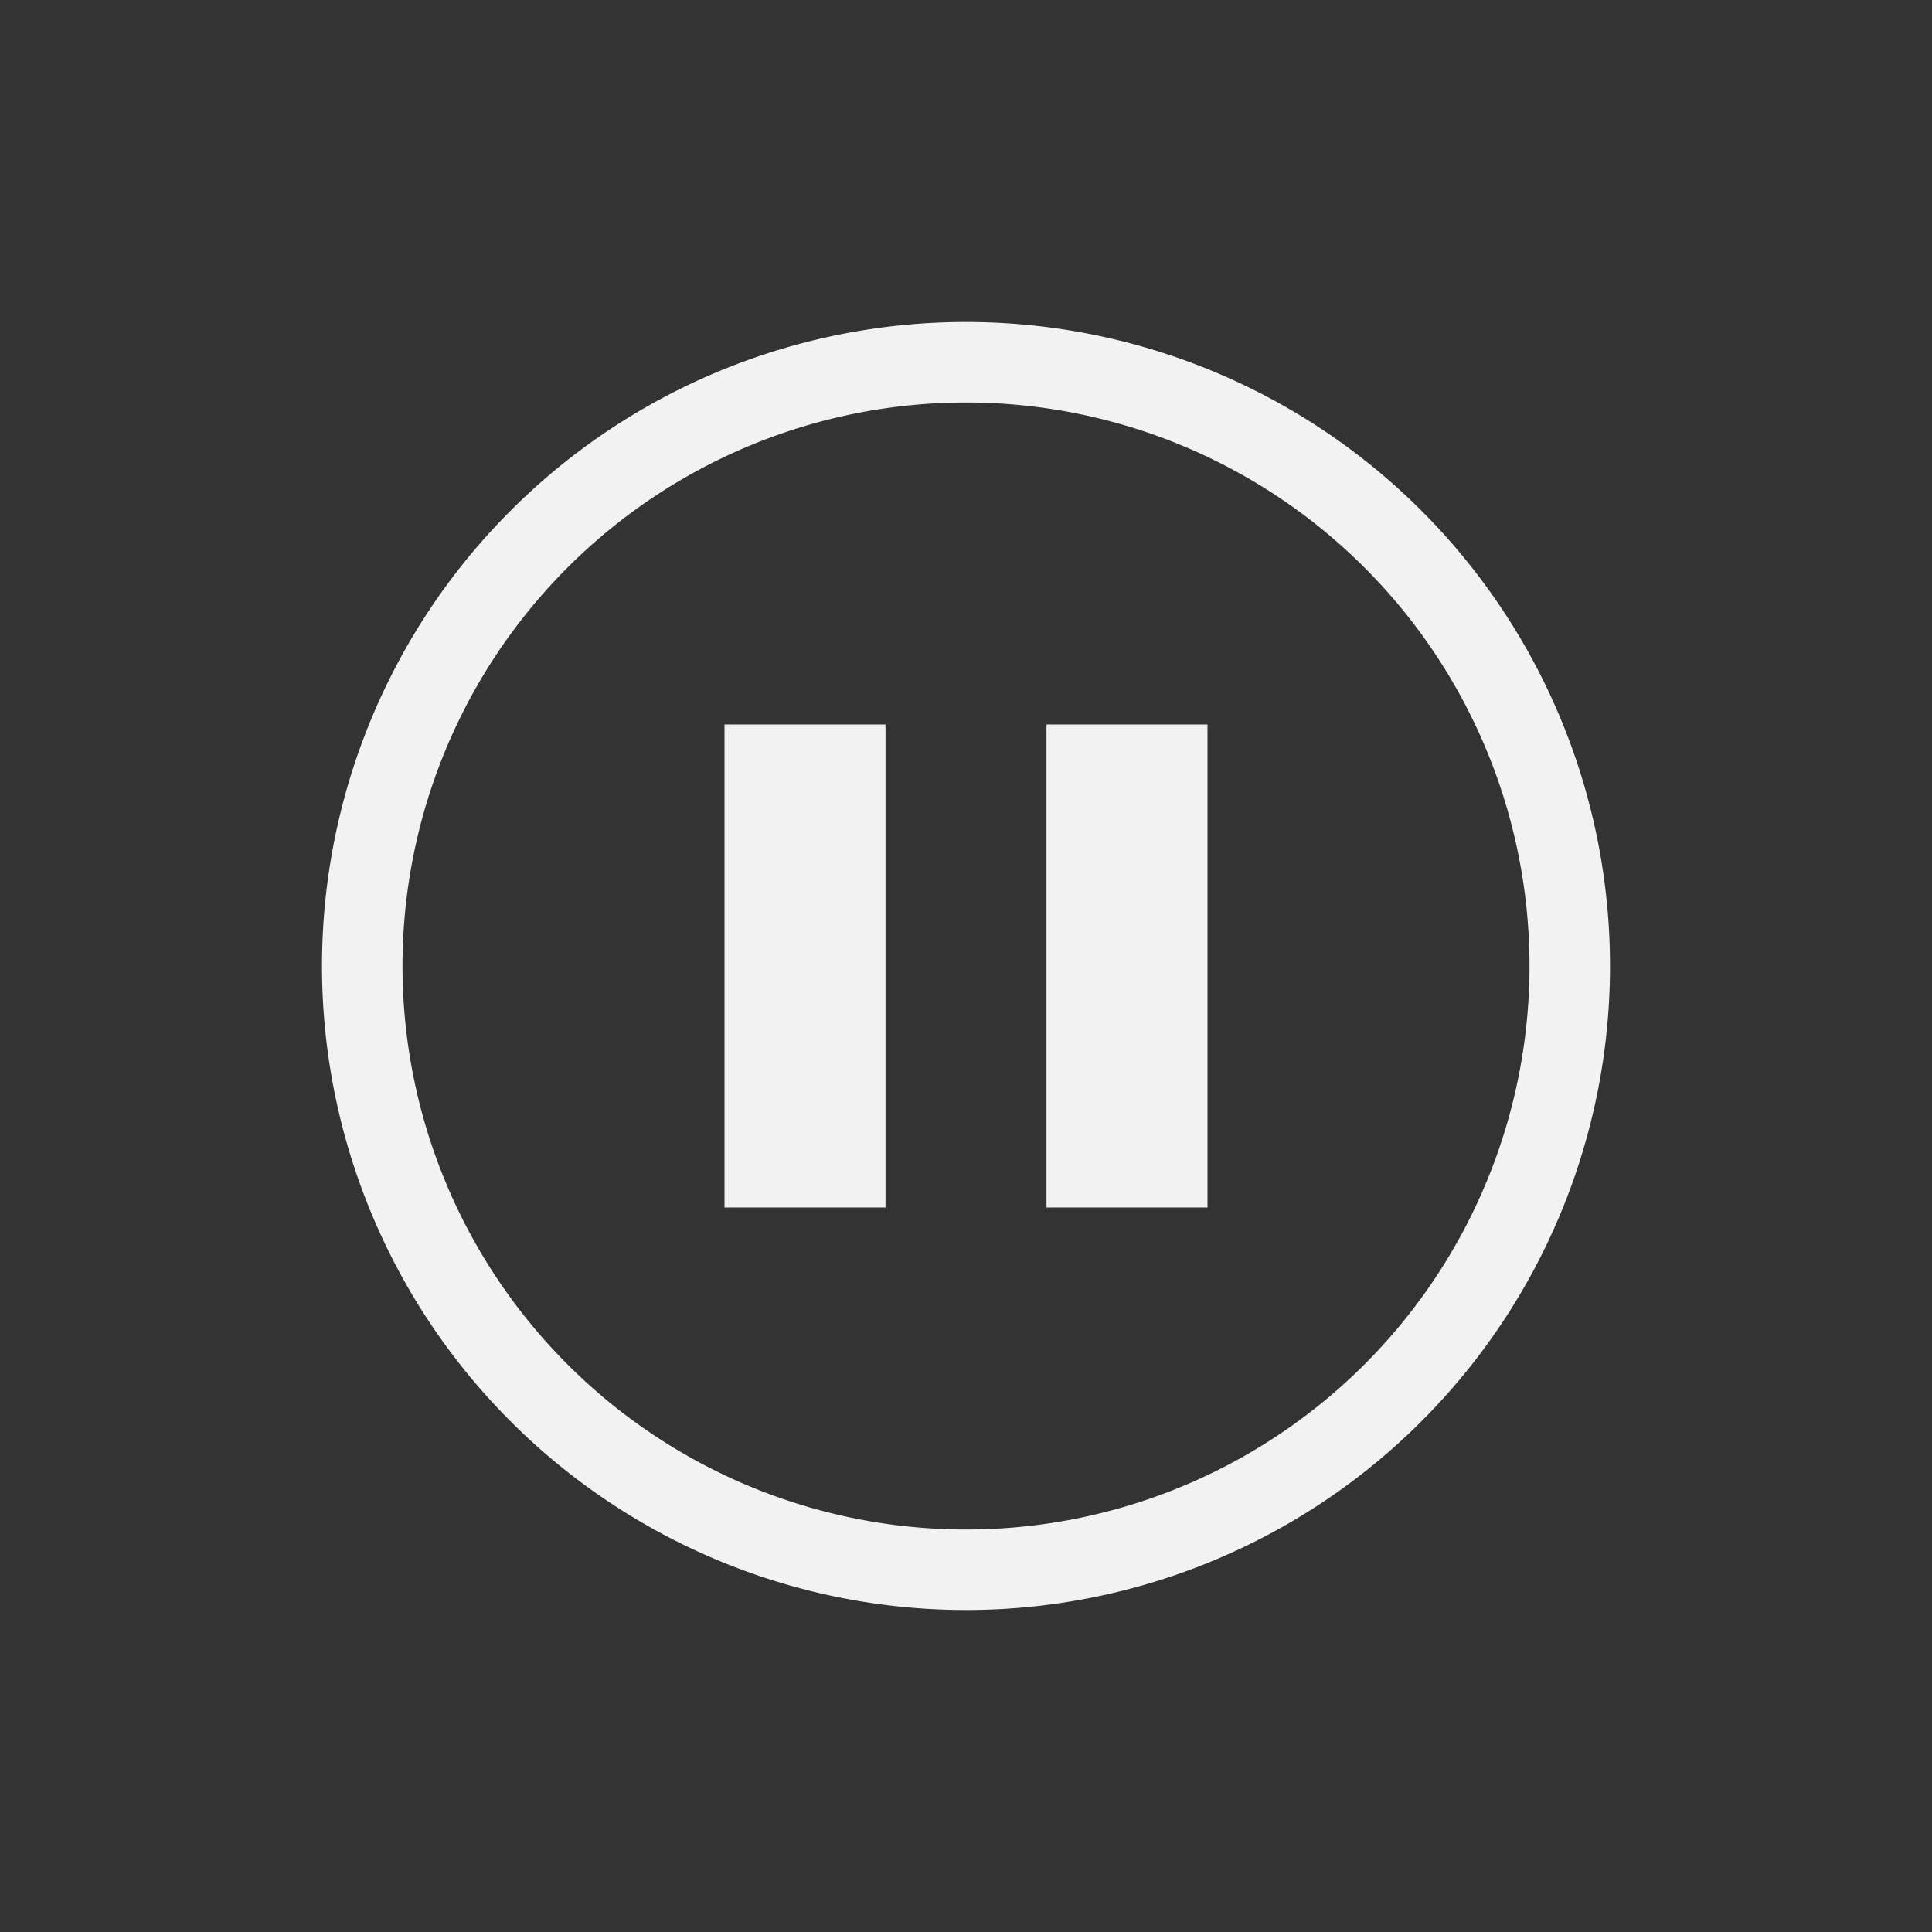
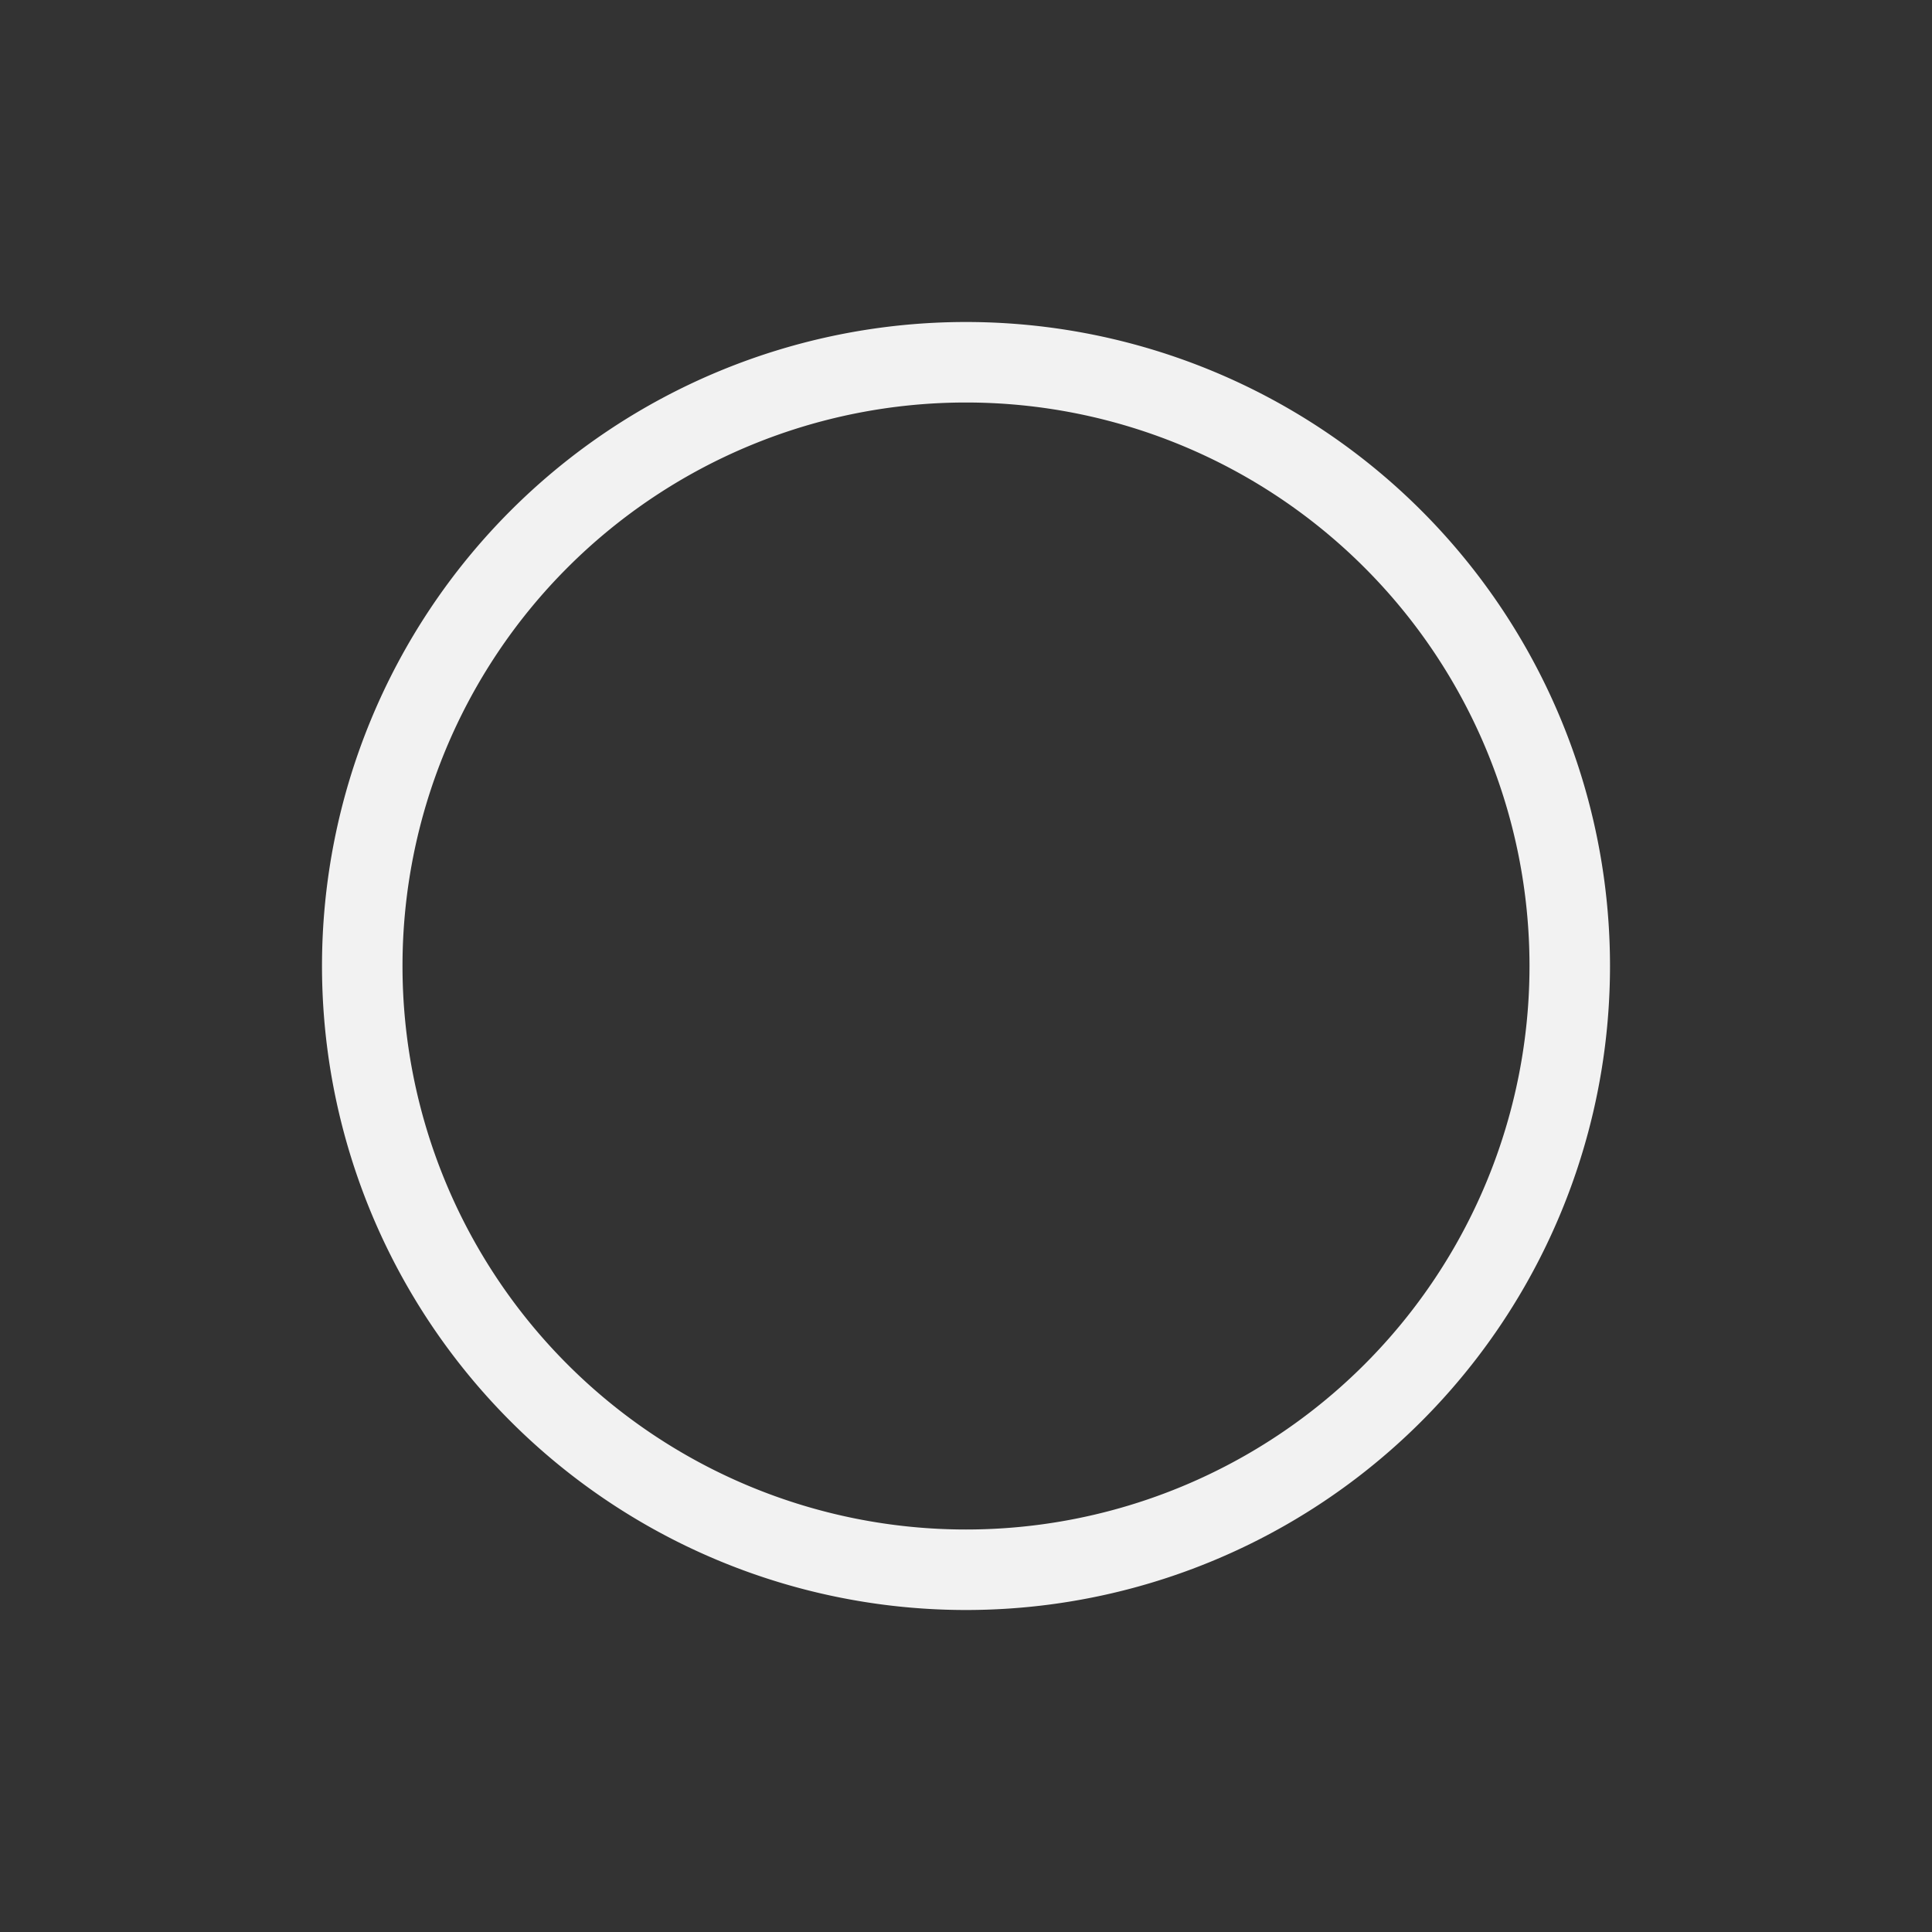
<svg xmlns="http://www.w3.org/2000/svg" width="24" height="24" viewBox="0 0 24 24">
  <rect x="0" y="0" width="24" height="24" fill="#333333" stroke="none" />
  <style type="text/css" id="current-color-scheme">
        .ColorScheme-Text {
            color:#f2f2f2;
        }
    </style>
  <g transform="translate(1,1)">
    <g id="media-playback-paused" transform="translate(48) translate(-24,0)">
-       <path d="m-24 0h22v22h-22z" fill="none" />
      <g class="ColorScheme-Text" fill="currentColor" fill-rule="evenodd">
-         <path d="m-16 8h2v6h-2z" />
-         <path d="m-12 8h2v6h-2z" />
        <path d="m-13 3a8 8 0 0 0 -8 8 8 8 0 0 0 8 8 8 8 0 0 0 8-8 8 8 0 0 0 -8-8zm0 1a7 7 0 0 1 7 7 7 7 0 0 1 -7 7 7 7 0 0 1 -7-7 7 7 0 0 1 7-7z" />
      </g>
    </g>
  </g>
</svg>